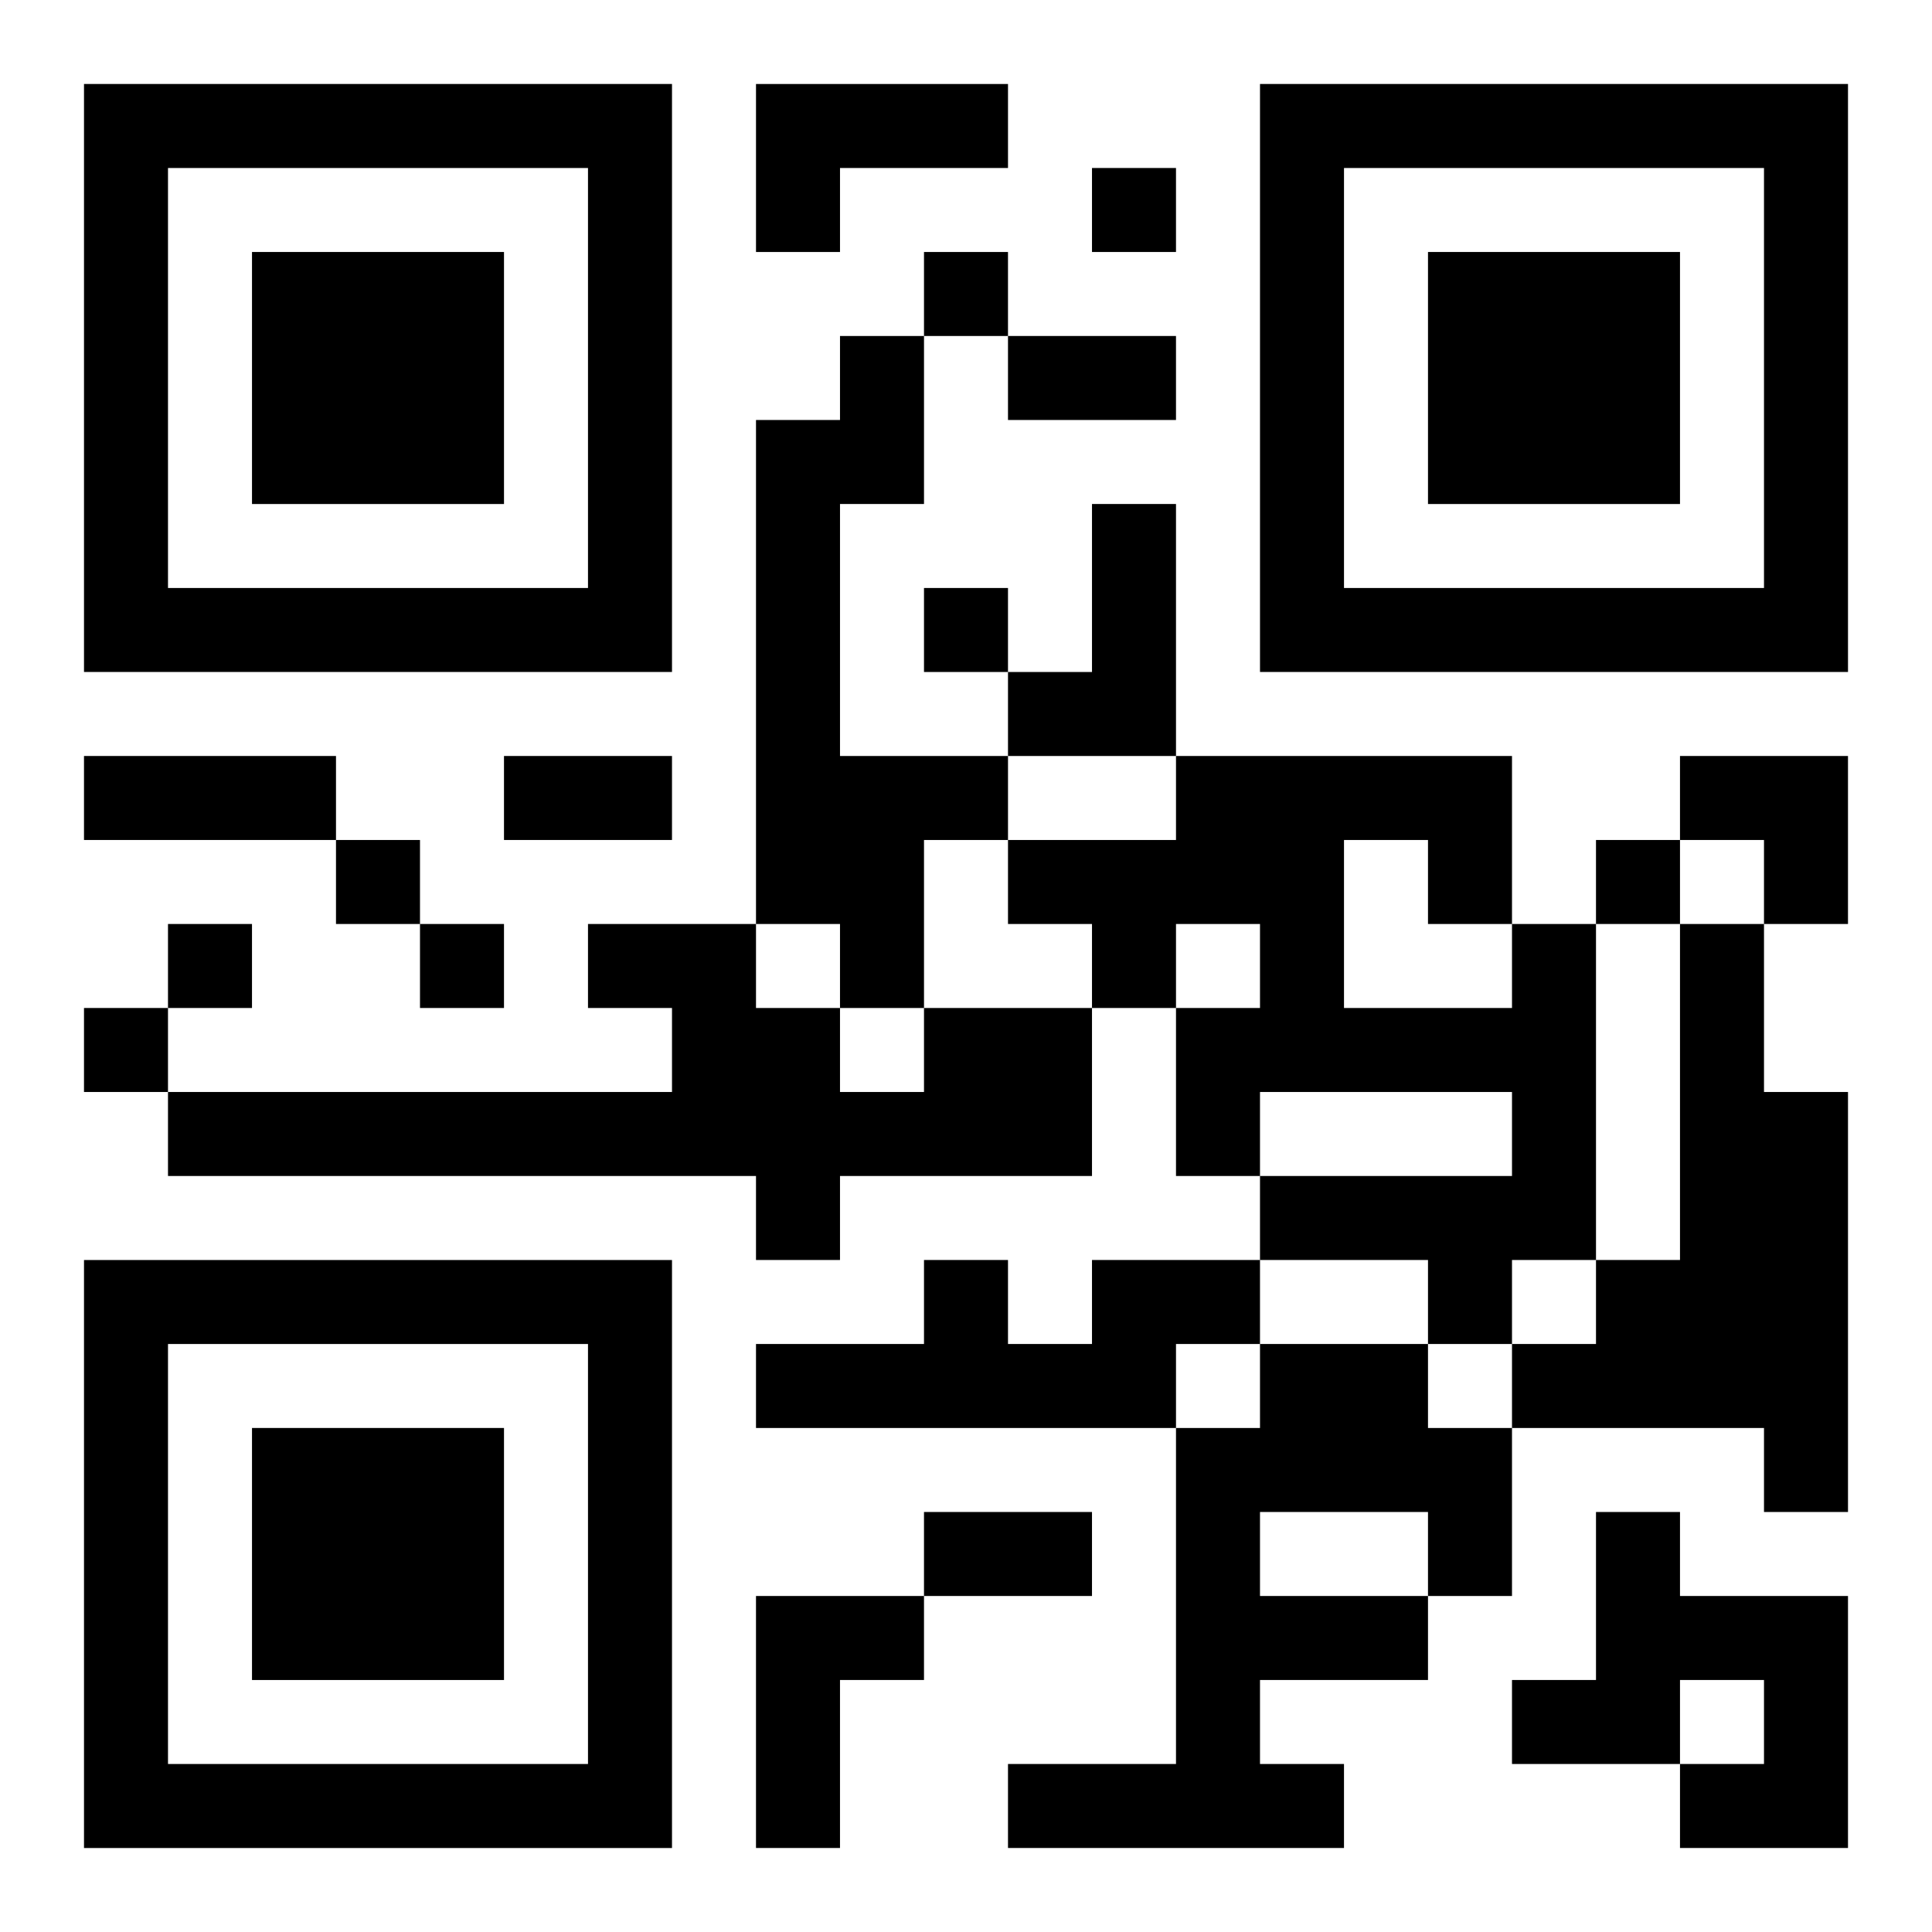
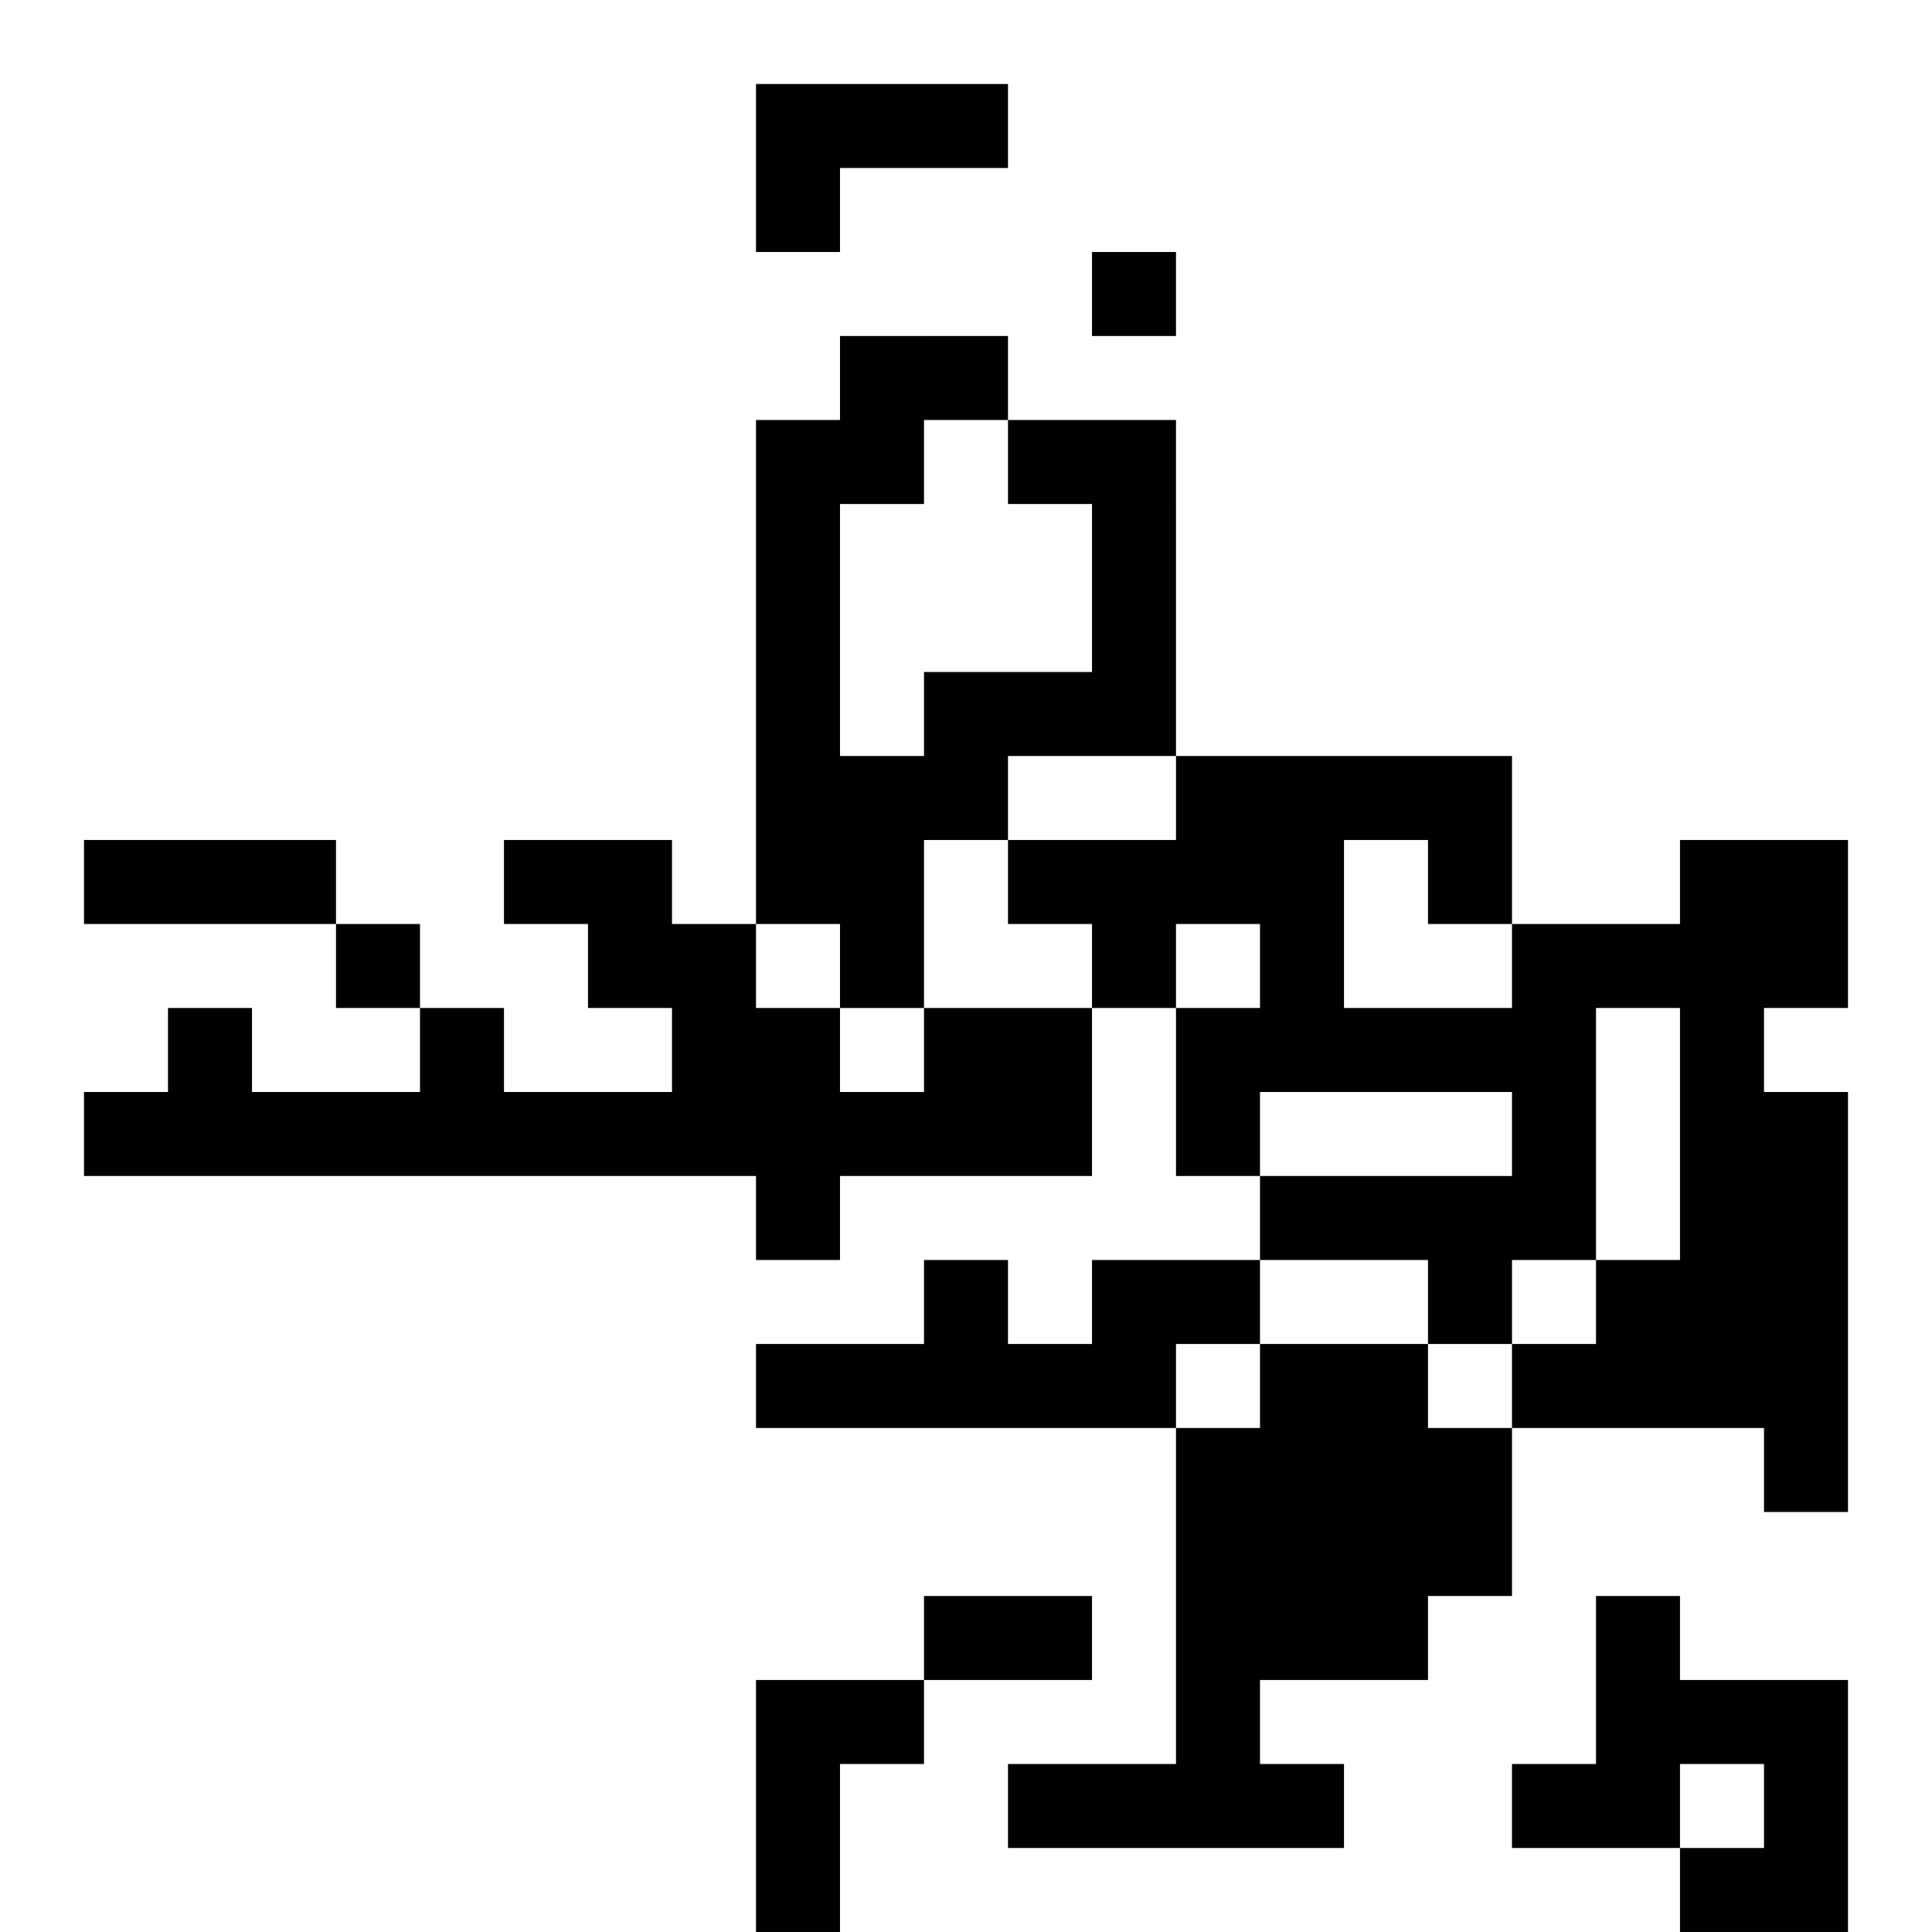
<svg xmlns="http://www.w3.org/2000/svg" xmlns:xlink="http://www.w3.org/1999/xlink" width="250" height="250" baseProfile="full" version="1.1" viewBox="-1 -1 23 23">
  <symbol id="a">
-     <path d="m0 7v7h7v-7h-7zm1 1h5v5h-5v-5zm1 1v3h3v-3h-3z" />
-   </symbol>
+     </symbol>
  <use y="-7" xlink:href="#a" />
  <use y="7" xlink:href="#a" />
  <use x="14" y="-7" xlink:href="#a" />
-   <path d="m8 0h3v1h-2v1h-1v-2m1 3h1v2h-1v3h2v1h-1v2h-1v-1h-1v-6h1v-1m3 2h1v3h-2v-1h1v-2m5 5h1v4h-1v1h-1v-1h-2v-1h3v-1h-3v1h-1v-2h1v-1h-1v1h-1v-1h-1v-1h2v-1h4v2m-2-1v2h2v-1h-1v-1h-1m4 1h1v2h1v5h-1v-1h-3v-1h1v-1h1v-4m-9 1h2v2h-3v1h-1v-1h-7v-1h6v-1h-1v-1h2v1h1v1h1v-1m2 3h2v1h-1v1h-5v-1h2v-1h1v1h1v-1m2 1h2v1h1v2h-1v1h-2v1h1v1h-4v-1h2v-4h1v-1m0 2v1h2v-1h-2m4 0h1v1h2v3h-2v-1h1v-1h-1v1h-2v-1h1v-2m-10 1h2v1h-1v2h-1v-3m4-17v1h1v-1h-1m-2 1v1h1v-1h-1m0 4v1h1v-1h-1m-7 3v1h1v-1h-1m15 0v1h1v-1h-1m-17 1v1h1v-1h-1m3 0v1h1v-1h-1m-4 1v1h1v-1h-1m11-8h2v1h-2v-1m-11 5h3v1h-3v-1m5 0h2v1h-2v-1m5 9h2v1h-2v-1m9-9h2v2h-1v-1h-1z" />
+   <path d="m8 0h3v1h-2v1h-1v-2m1 3h1v2h-1v3h2v1h-1v2h-1v-1h-1v-6h1v-1m3 2h1v3h-2v-1h1v-2m5 5h1v4h-1v1h-1v-1h-2v-1h3v-1h-3v1h-1v-2h1v-1h-1v1h-1v-1h-1v-1h2v-1h4v2m-2-1v2h2v-1h-1v-1h-1m4 1h1v2h1v5h-1v-1h-3v-1h1v-1h1v-4m-9 1h2v2h-3v1h-1v-1h-7v-1h6v-1h-1v-1h2v1h1v1h1v-1m2 3h2v1h-1v1h-5v-1h2v-1h1v1h1v-1m2 1h2v1h1v2h-1v1h-2v1h1v1h-4v-1h2v-4h1v-1m0 2v1h2h-2m4 0h1v1h2v3h-2v-1h1v-1h-1v1h-2v-1h1v-2m-10 1h2v1h-1v2h-1v-3m4-17v1h1v-1h-1m-2 1v1h1v-1h-1m0 4v1h1v-1h-1m-7 3v1h1v-1h-1m15 0v1h1v-1h-1m-17 1v1h1v-1h-1m3 0v1h1v-1h-1m-4 1v1h1v-1h-1m11-8h2v1h-2v-1m-11 5h3v1h-3v-1m5 0h2v1h-2v-1m5 9h2v1h-2v-1m9-9h2v2h-1v-1h-1z" />
</svg>